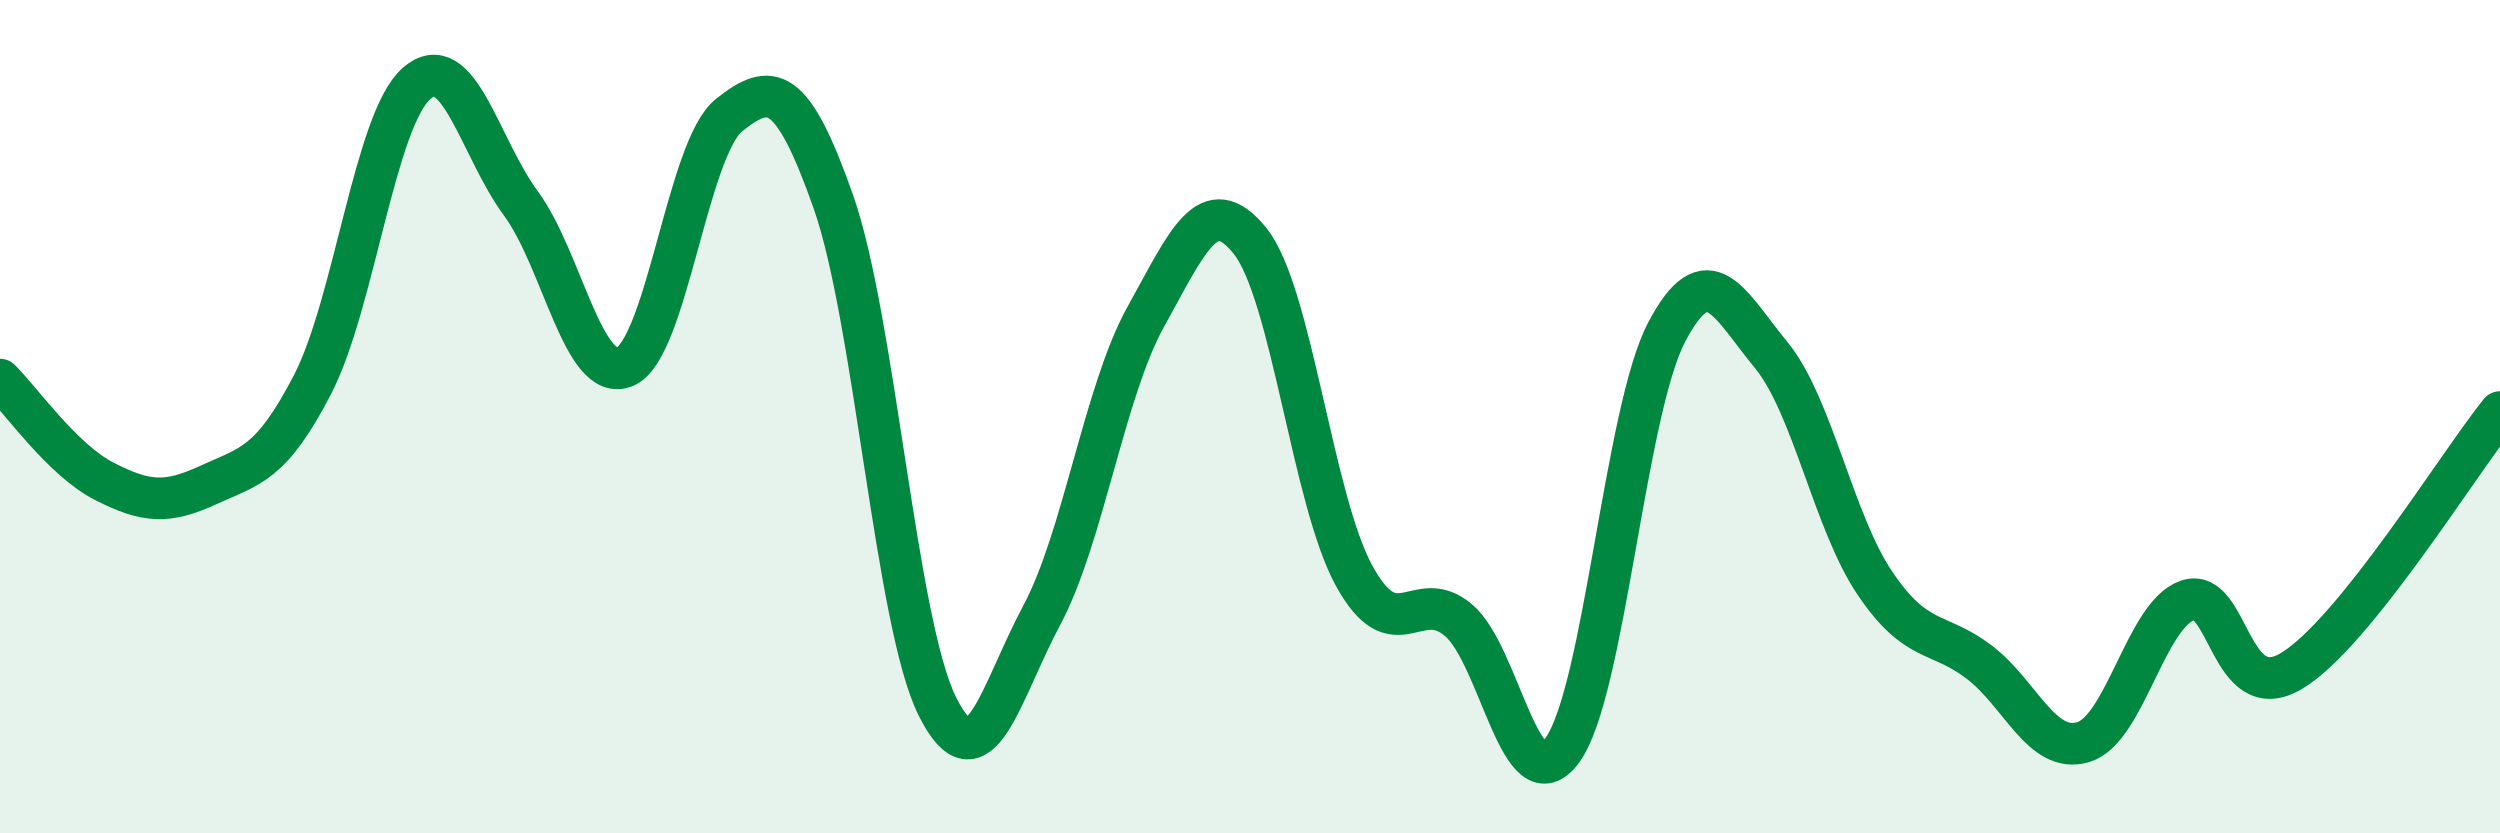
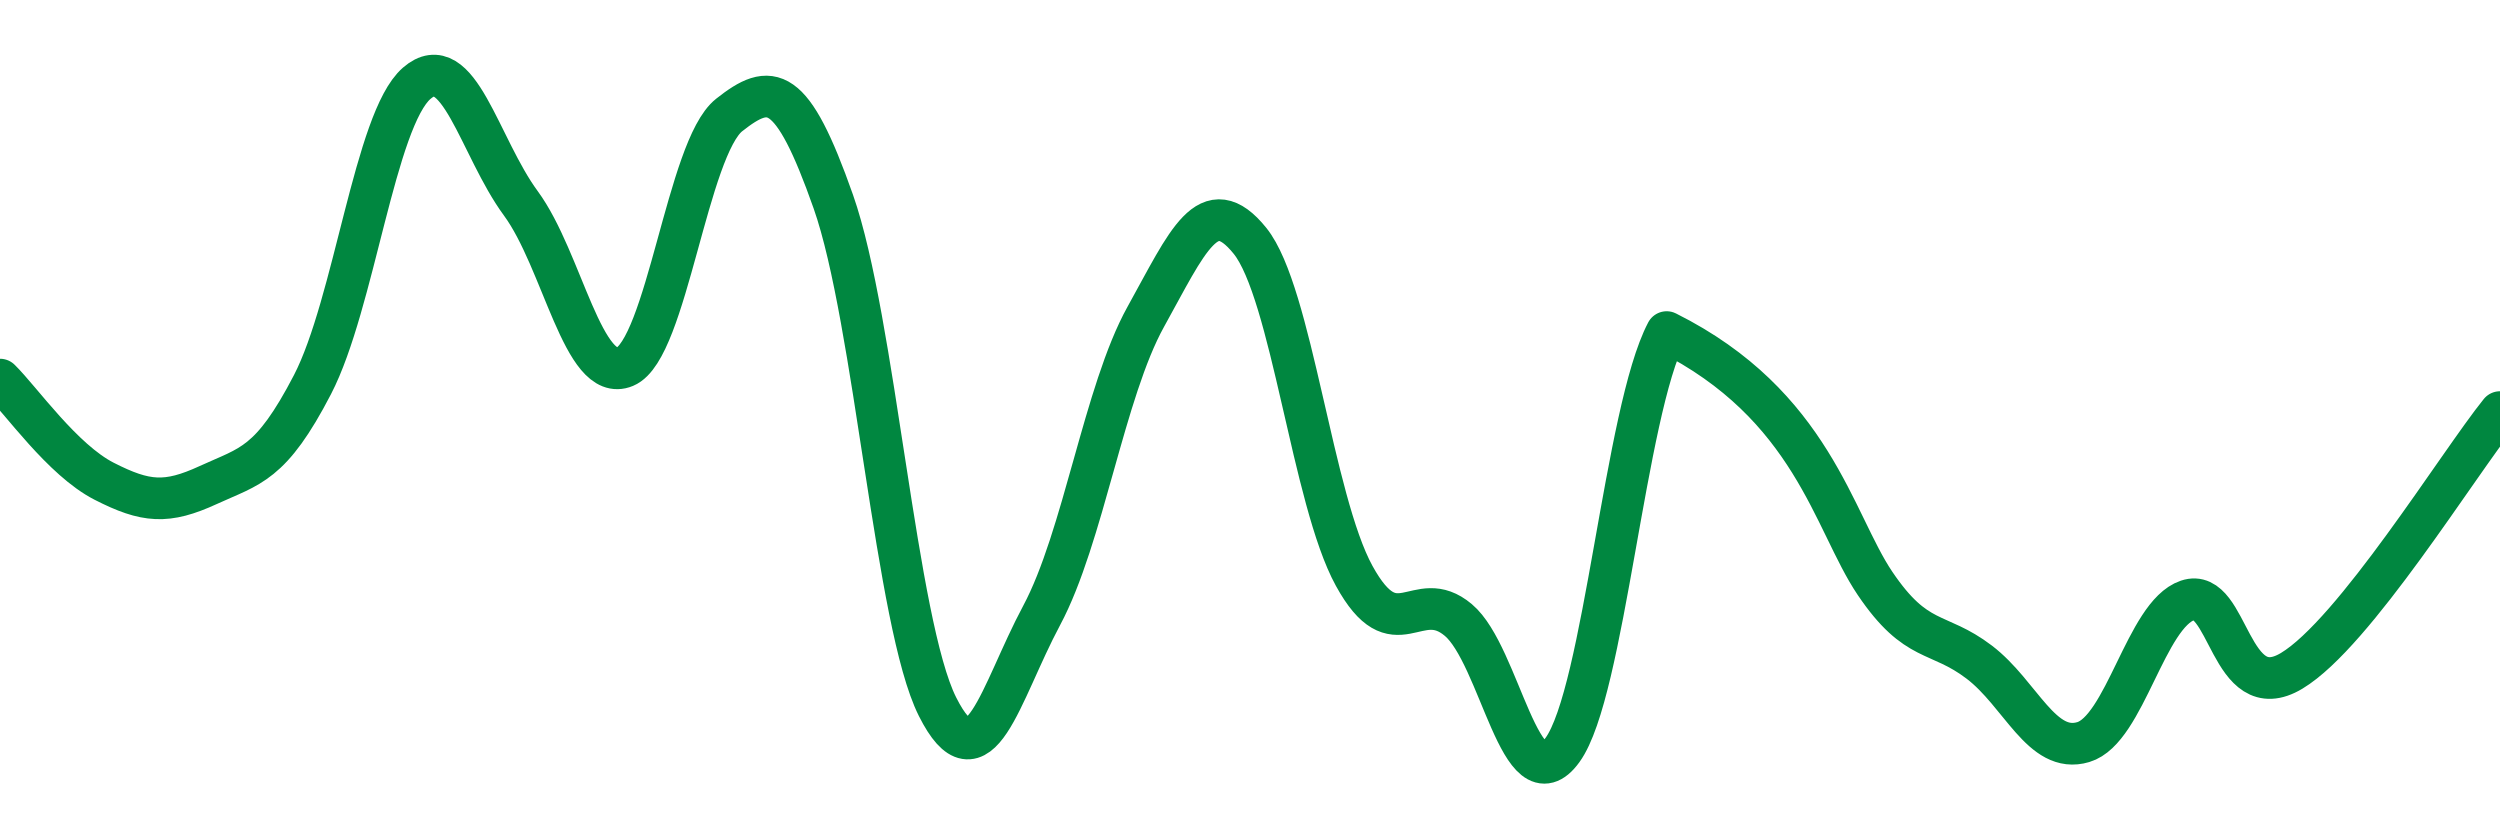
<svg xmlns="http://www.w3.org/2000/svg" width="60" height="20" viewBox="0 0 60 20">
-   <path d="M 0,9.11 C 0.5,9.6 1.5,11.04 2.5,11.55 C 3.5,12.06 4,12.1 5,11.64 C 6,11.18 6.5,11.16 7.5,9.23 C 8.5,7.3 9,2.87 10,2 C 11,1.13 11.5,3.52 12.5,4.88 C 13.5,6.24 14,9.22 15,8.8 C 16,8.38 16.5,3.55 17.5,2.76 C 18.5,1.97 19,2 20,4.84 C 21,7.68 21.5,14.97 22.5,16.96 C 23.5,18.95 24,16.64 25,14.77 C 26,12.9 26.5,9.4 27.5,7.6 C 28.5,5.8 29,4.54 30,5.78 C 31,7.02 31.5,12 32.5,13.82 C 33.5,15.64 34,14.04 35,14.88 C 36,15.72 36.5,19.38 37.5,18 C 38.5,16.62 39,9.87 40,7.97 C 41,6.07 41.5,7.3 42.5,8.51 C 43.5,9.72 44,12.52 45,14 C 46,15.48 46.5,15.13 47.5,15.89 C 48.5,16.65 49,18.11 50,17.81 C 51,17.51 51.5,14.75 52.5,14.41 C 53.5,14.07 53.5,17 55,16.1 C 56.5,15.2 59,11.13 60,9.89L60 20L0 20Z" fill="#008740" opacity="0.1" stroke-linecap="round" stroke-linejoin="round" />
-   <path d="M 0,9.11 C 0.5,9.6 1.5,11.04 2.5,11.55 C 3.5,12.06 4,12.1 5,11.64 C 6,11.18 6.5,11.16 7.5,9.23 C 8.5,7.3 9,2.87 10,2 C 11,1.13 11.5,3.52 12.5,4.88 C 13.5,6.24 14,9.22 15,8.8 C 16,8.38 16.5,3.55 17.5,2.76 C 18.5,1.97 19,2 20,4.84 C 21,7.68 21.5,14.97 22.5,16.96 C 23.5,18.95 24,16.64 25,14.77 C 26,12.9 26.5,9.4 27.5,7.6 C 28.5,5.8 29,4.54 30,5.78 C 31,7.02 31.5,12 32.5,13.82 C 33.5,15.64 34,14.04 35,14.88 C 36,15.72 36.5,19.38 37.5,18 C 38.5,16.62 39,9.87 40,7.97 C 41,6.07 41.5,7.3 42.5,8.51 C 43.5,9.72 44,12.52 45,14 C 46,15.48 46.5,15.13 47.5,15.89 C 48.5,16.65 49,18.11 50,17.81 C 51,17.51 51.5,14.75 52.5,14.41 C 53.5,14.07 53.5,17 55,16.1 C 56.5,15.2 59,11.13 60,9.89" stroke="#008740" stroke-width="1" fill="none" stroke-linecap="round" stroke-linejoin="round" />
+   <path d="M 0,9.11 C 0.5,9.6 1.5,11.04 2.5,11.55 C 3.5,12.06 4,12.1 5,11.64 C 6,11.18 6.5,11.16 7.5,9.23 C 8.5,7.3 9,2.87 10,2 C 11,1.13 11.5,3.52 12.5,4.88 C 13.5,6.24 14,9.22 15,8.8 C 16,8.38 16.5,3.55 17.5,2.76 C 18.5,1.97 19,2 20,4.84 C 21,7.68 21.5,14.97 22.5,16.96 C 23.5,18.95 24,16.64 25,14.77 C 26,12.9 26.5,9.4 27.5,7.6 C 28.5,5.8 29,4.54 30,5.78 C 31,7.02 31.5,12 32.5,13.82 C 33.5,15.64 34,14.04 35,14.88 C 36,15.72 36.5,19.38 37.5,18 C 38.5,16.62 39,9.87 40,7.97 C 43.5,9.72 44,12.52 45,14 C 46,15.48 46.5,15.13 47.5,15.89 C 48.5,16.65 49,18.11 50,17.81 C 51,17.51 51.5,14.75 52.5,14.41 C 53.5,14.07 53.5,17 55,16.1 C 56.5,15.2 59,11.13 60,9.89" stroke="#008740" stroke-width="1" fill="none" stroke-linecap="round" stroke-linejoin="round" />
</svg>